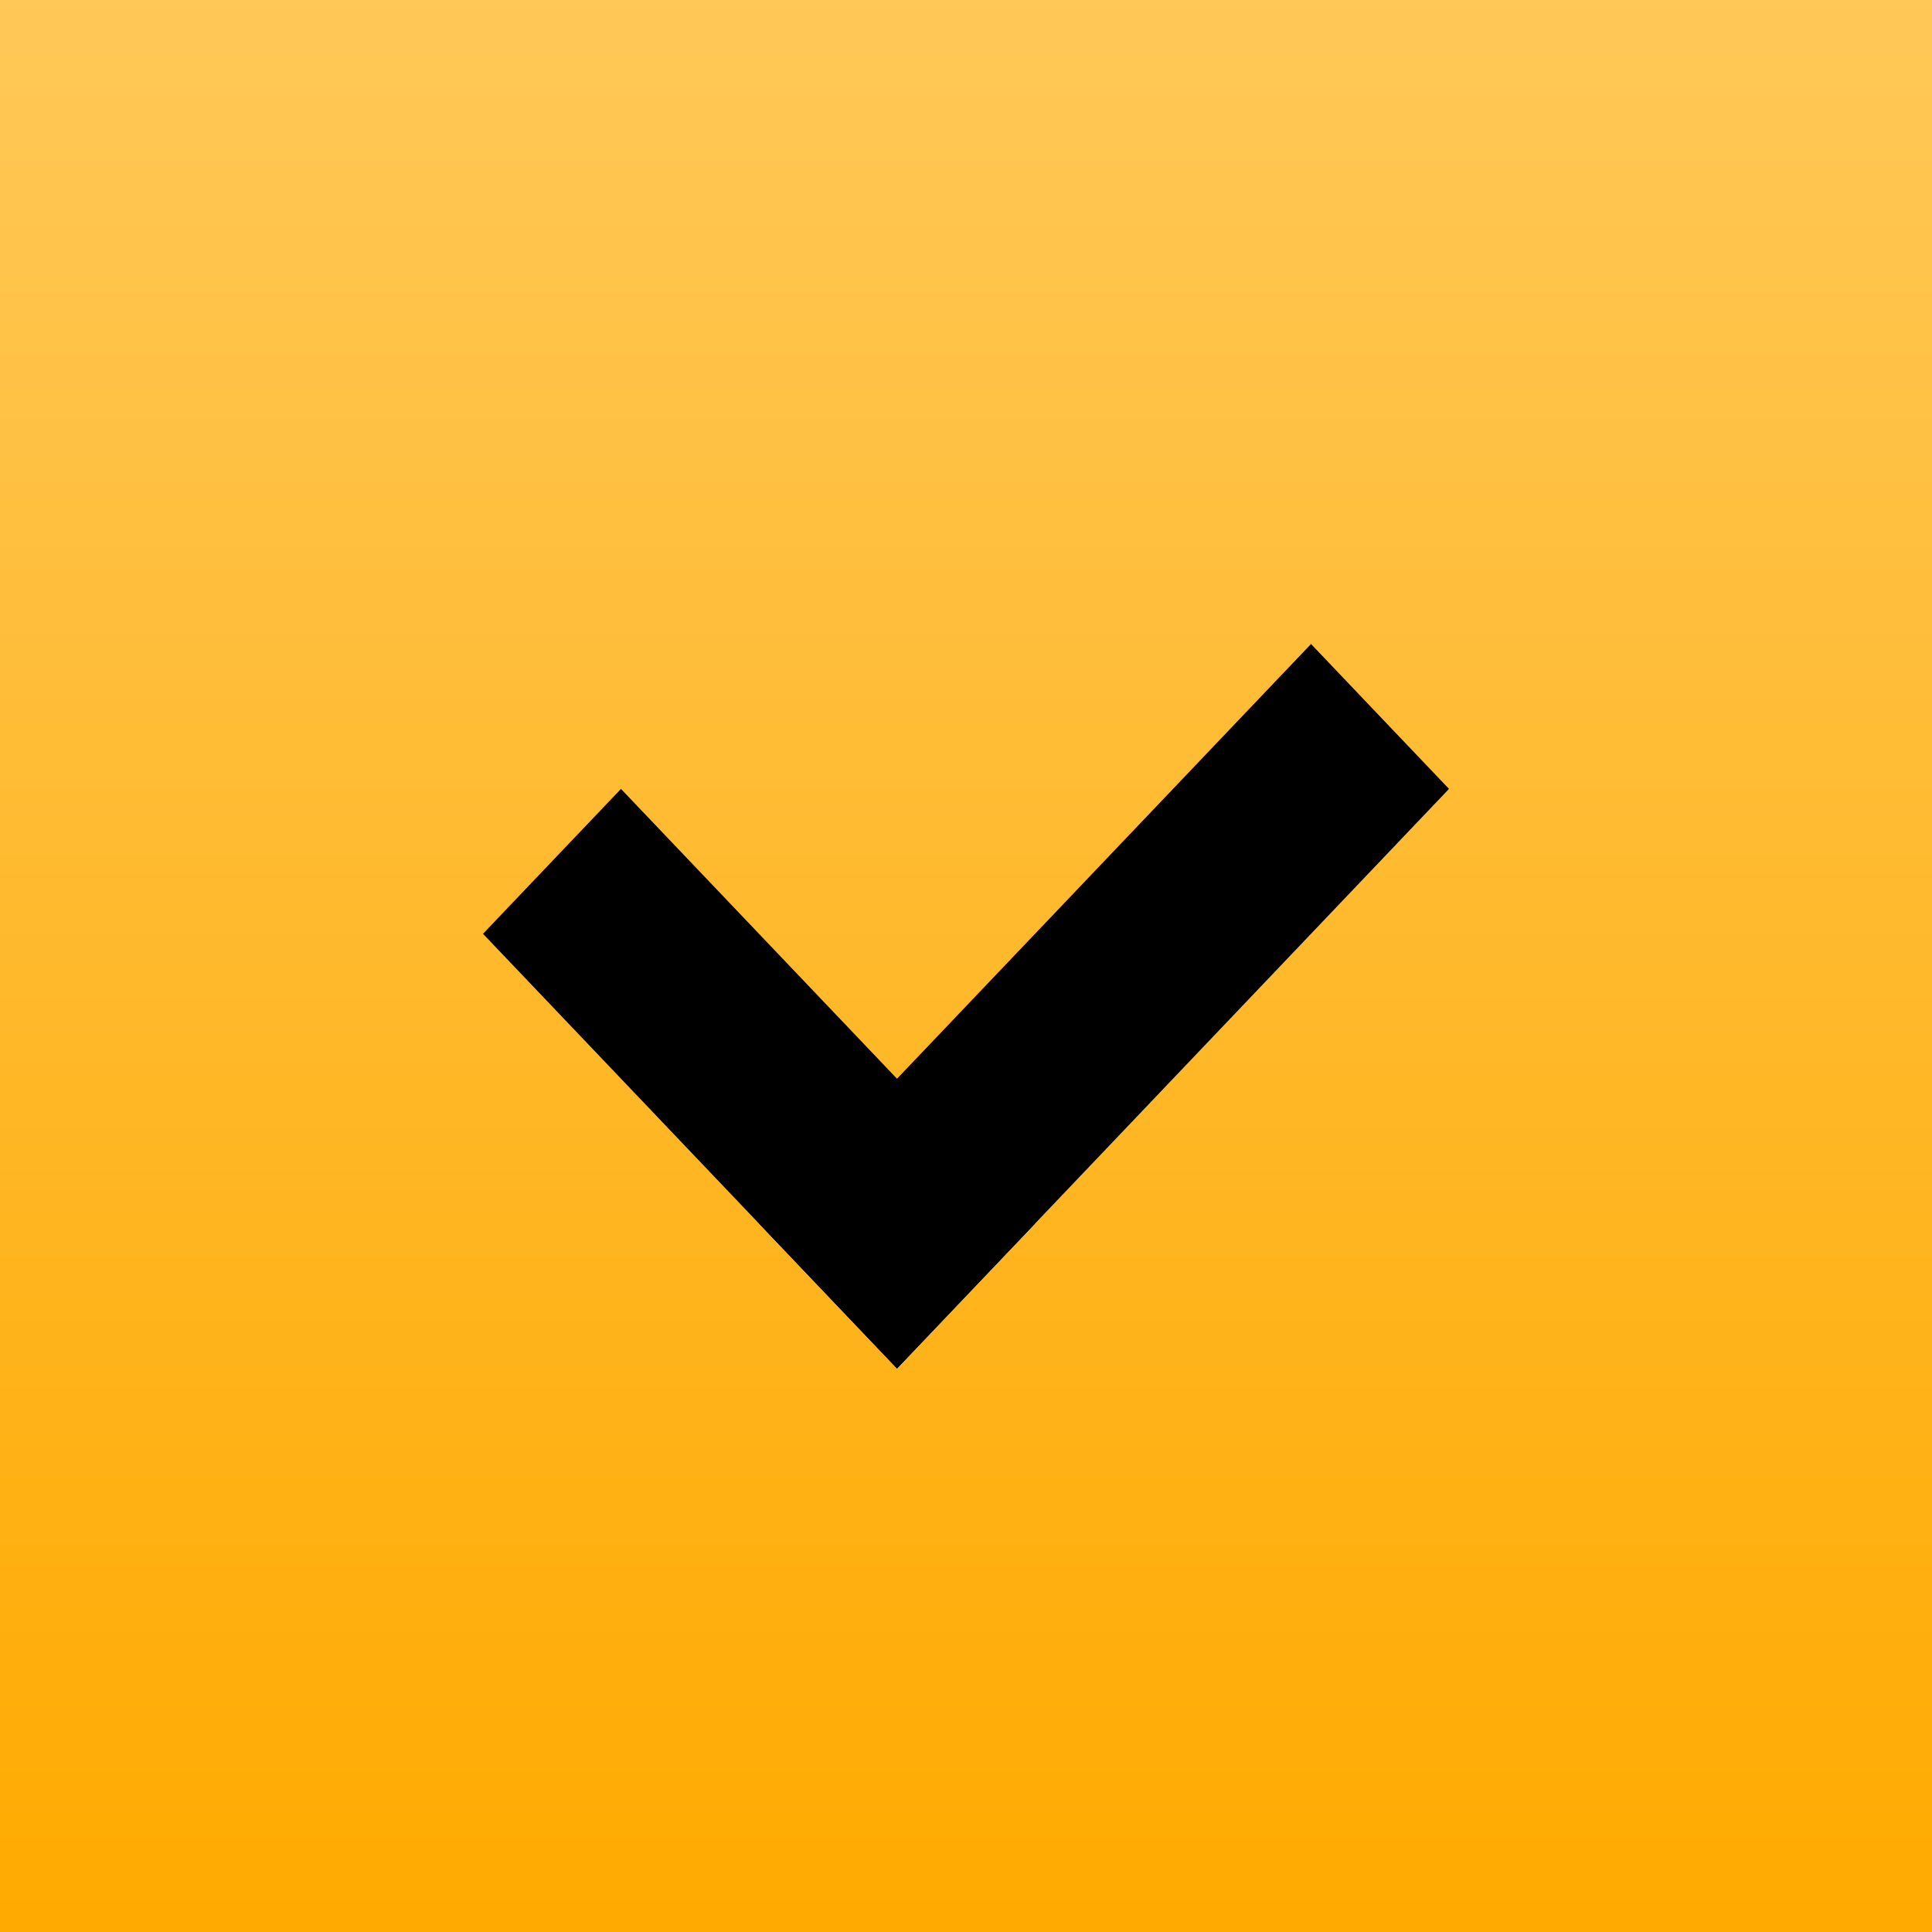
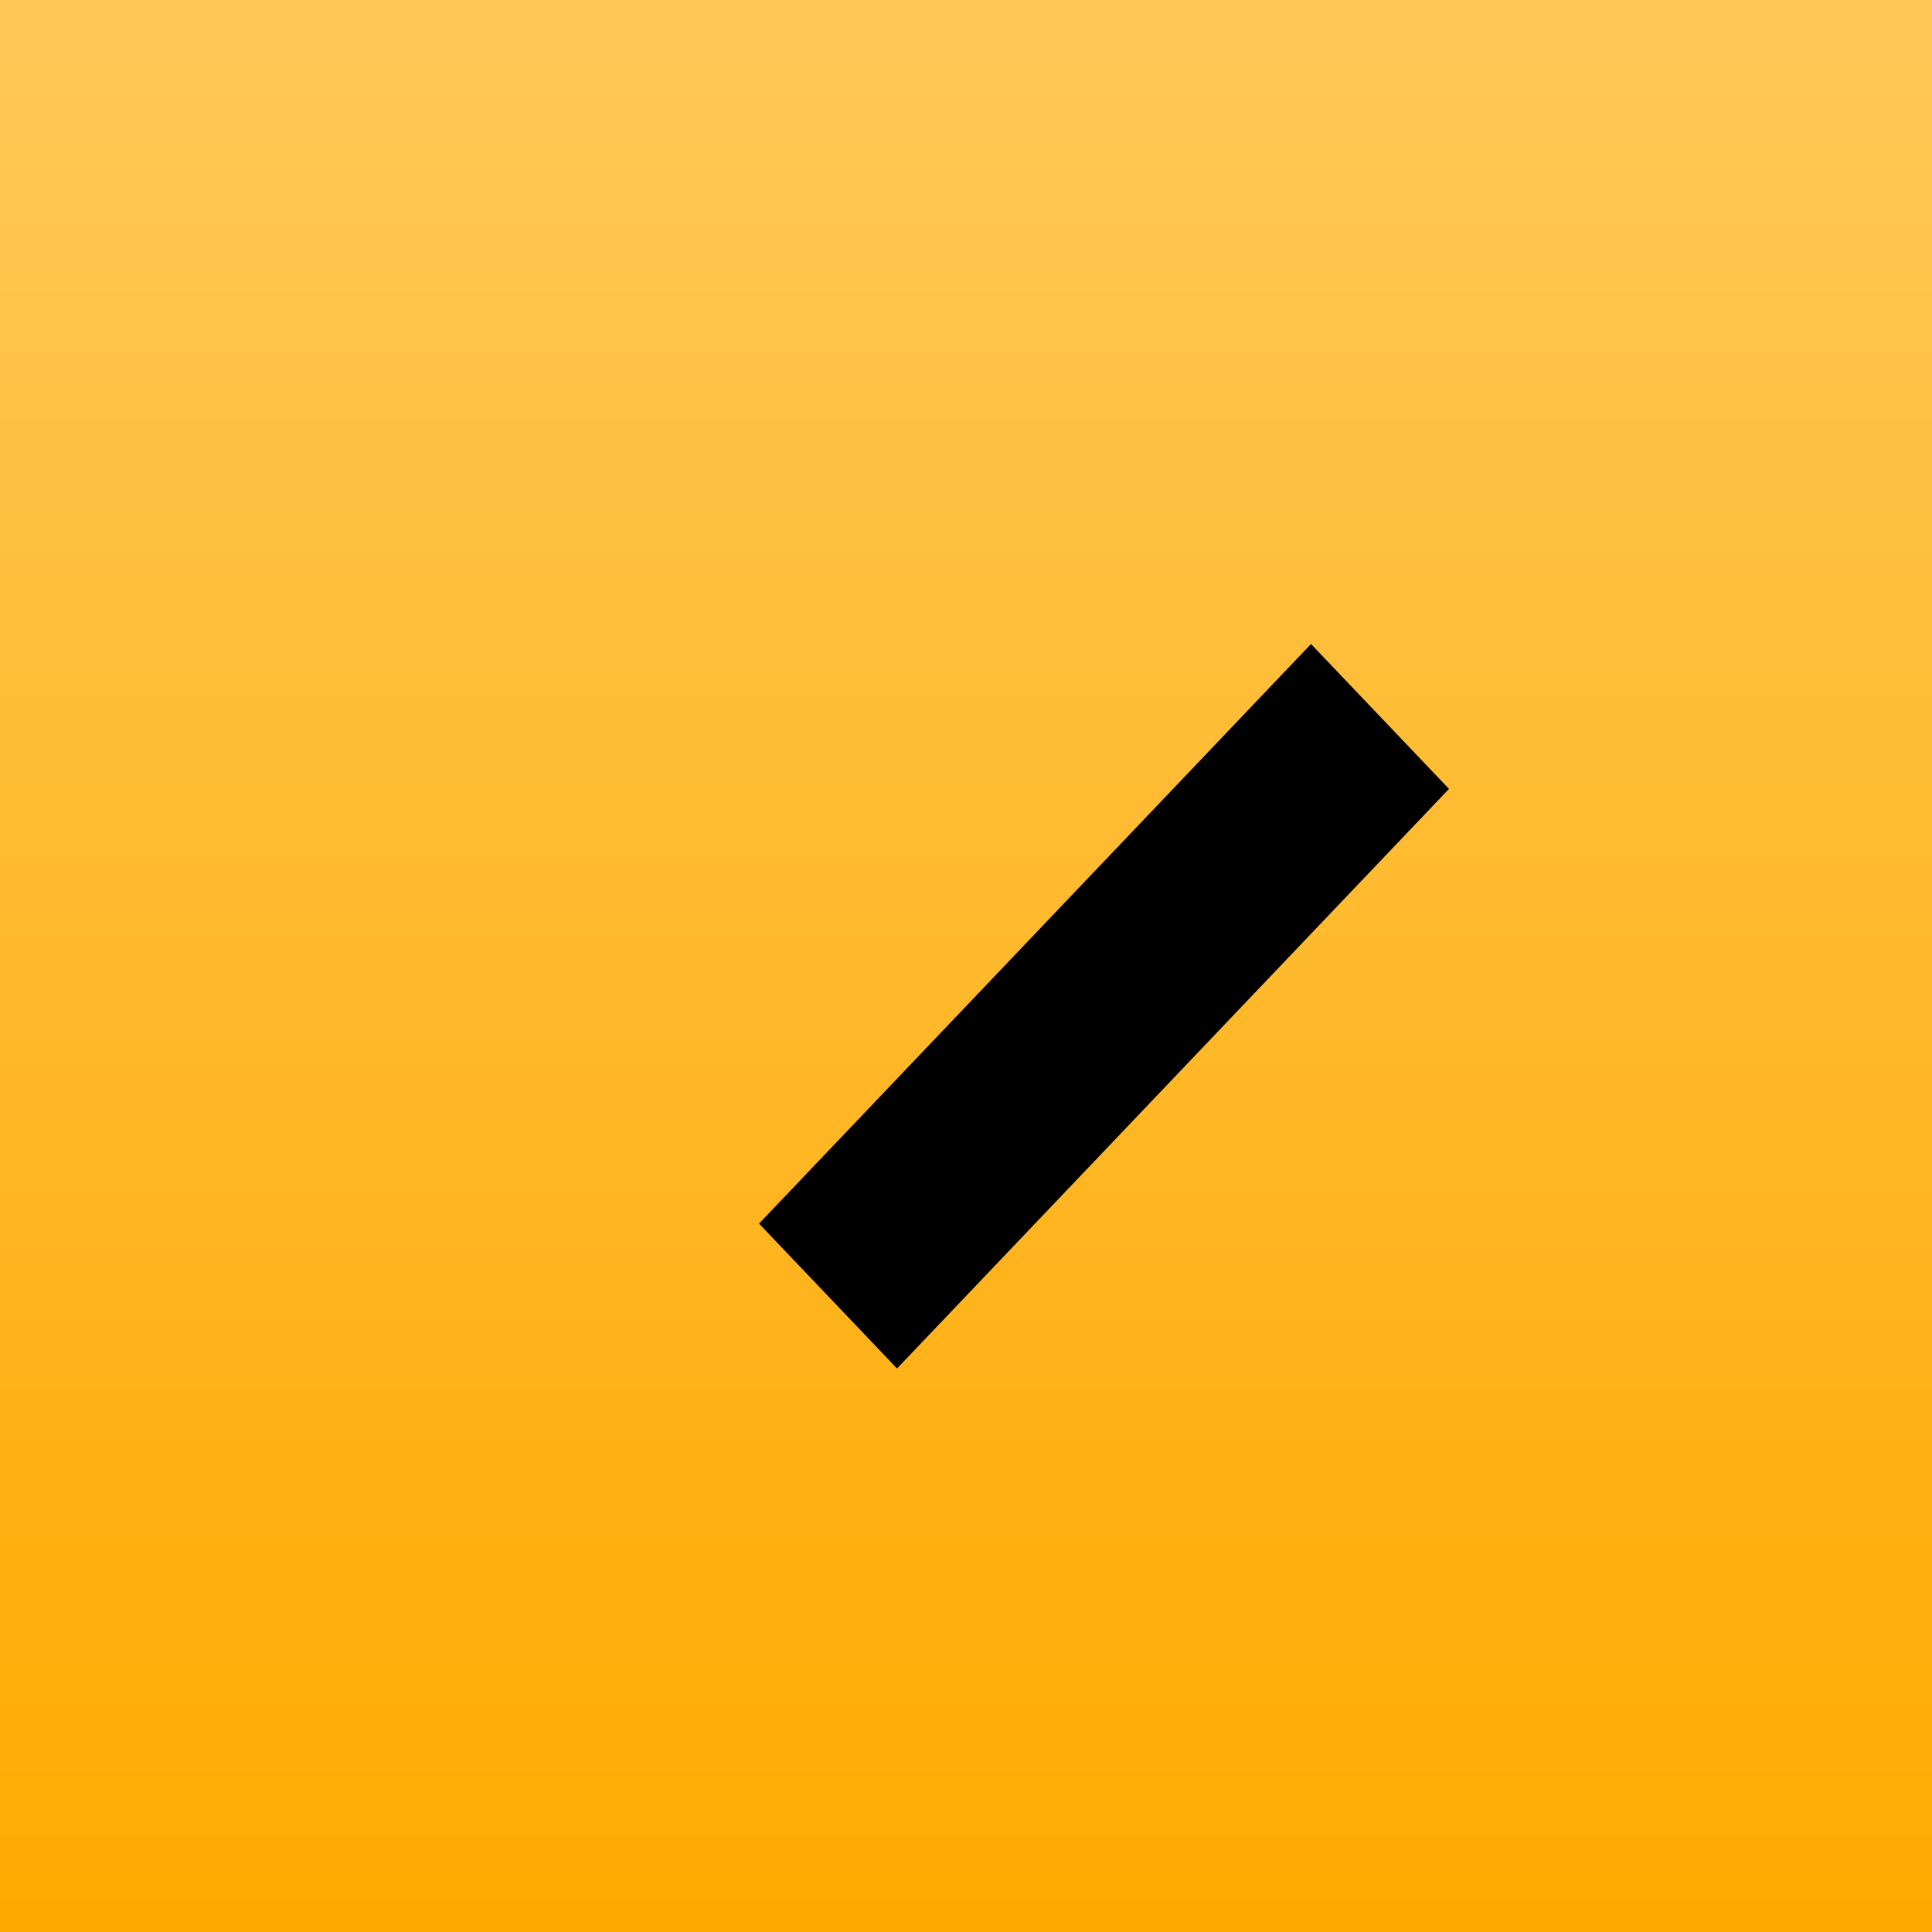
<svg xmlns="http://www.w3.org/2000/svg" width="24" height="24" viewBox="0 0 24 24" fill="none">
  <rect width="24" height="24" fill="url(#paint0_linear_857_1195)" />
-   <path d="M6 11.6L7.714 9.8L12.857 15.2L11.143 17L6 11.6Z" fill="black" />
  <path d="M16.286 8L18 9.8L11.143 17L9.429 15.2L16.286 8Z" fill="black" />
  <defs>
    <linearGradient id="paint0_linear_857_1195" x1="12" y1="0" x2="12" y2="24" gradientUnits="userSpaceOnUse">
      <stop stop-color="#FFC857" />
      <stop offset="1" stop-color="#FFAA00" />
    </linearGradient>
  </defs>
</svg>